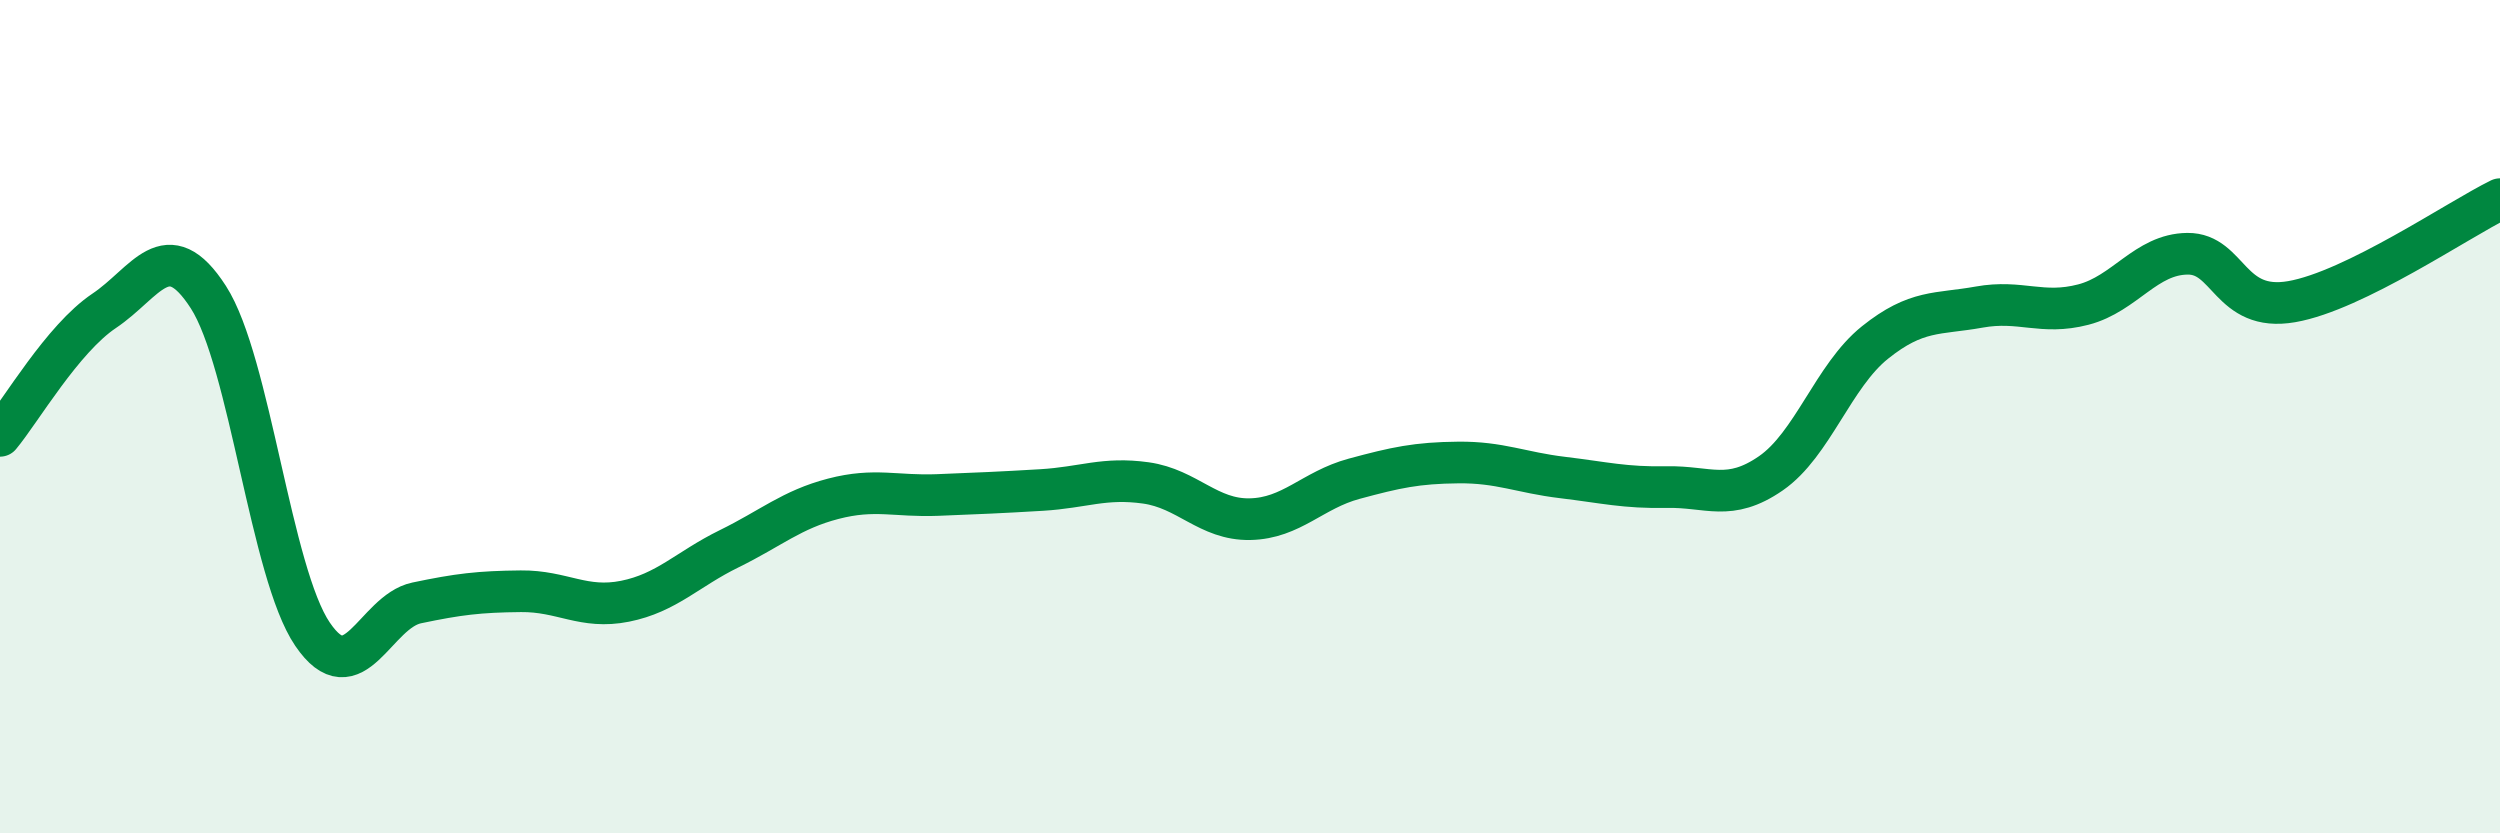
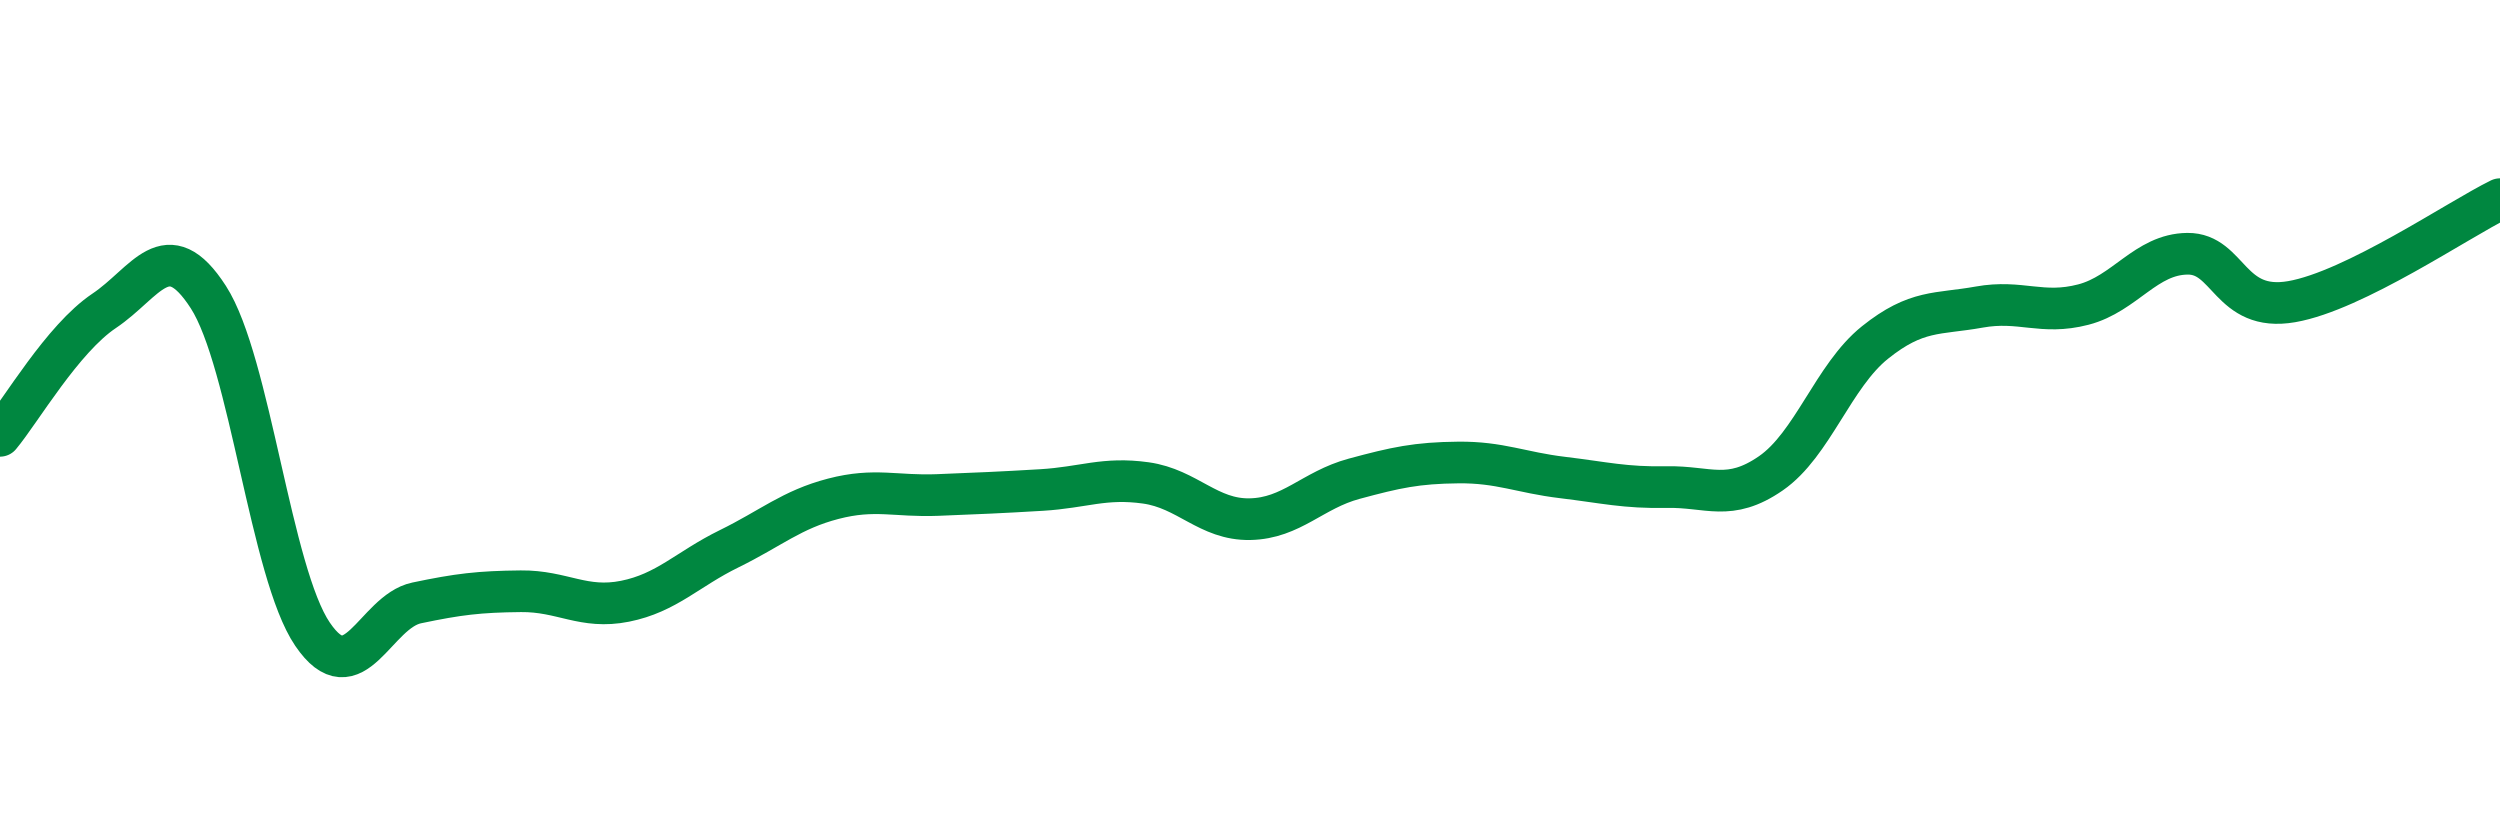
<svg xmlns="http://www.w3.org/2000/svg" width="60" height="20" viewBox="0 0 60 20">
-   <path d="M 0,10.46 C 0.5,9.86 1.5,8.13 2.5,7.46 C 3.5,6.79 4,5.58 5,7.13 C 6,8.68 6.5,13.75 7.5,15.22 C 8.5,16.69 9,14.68 10,14.47 C 11,14.26 11.5,14.2 12.5,14.19 C 13.5,14.18 14,14.63 15,14.43 C 16,14.23 16.5,13.66 17.5,13.17 C 18.5,12.68 19,12.23 20,11.97 C 21,11.71 21.5,11.92 22.5,11.88 C 23.5,11.84 24,11.82 25,11.76 C 26,11.7 26.5,11.45 27.5,11.59 C 28.5,11.73 29,12.48 30,12.46 C 31,12.44 31.5,11.76 32.5,11.49 C 33.5,11.22 34,11.11 35,11.1 C 36,11.09 36.5,11.34 37.5,11.46 C 38.5,11.58 39,11.71 40,11.69 C 41,11.67 41.5,12.05 42.5,11.36 C 43.5,10.67 44,9.02 45,8.22 C 46,7.42 46.5,7.55 47.5,7.37 C 48.5,7.19 49,7.57 50,7.31 C 51,7.05 51.5,6.1 52.5,6.09 C 53.5,6.08 53.5,7.5 55,7.24 C 56.5,6.98 59,5.27 60,4.78L60 20L0 20Z" fill="#008740" opacity="0.1" stroke-linecap="round" stroke-linejoin="round" />
  <path d="M 0,10.46 C 0.5,9.86 1.5,8.13 2.5,7.46 C 3.5,6.79 4,5.58 5,7.13 C 6,8.68 6.5,13.75 7.5,15.22 C 8.5,16.69 9,14.68 10,14.47 C 11,14.26 11.5,14.2 12.5,14.19 C 13.5,14.18 14,14.63 15,14.43 C 16,14.23 16.5,13.66 17.5,13.17 C 18.5,12.68 19,12.23 20,11.97 C 21,11.71 21.5,11.92 22.5,11.88 C 23.5,11.84 24,11.82 25,11.76 C 26,11.7 26.5,11.45 27.5,11.59 C 28.5,11.73 29,12.48 30,12.46 C 31,12.44 31.5,11.76 32.5,11.49 C 33.5,11.22 34,11.11 35,11.1 C 36,11.09 36.5,11.34 37.5,11.46 C 38.5,11.58 39,11.71 40,11.69 C 41,11.67 41.5,12.05 42.5,11.36 C 43.5,10.67 44,9.02 45,8.22 C 46,7.42 46.5,7.55 47.5,7.37 C 48.5,7.19 49,7.57 50,7.31 C 51,7.05 51.5,6.1 52.5,6.09 C 53.5,6.08 53.5,7.5 55,7.24 C 56.5,6.98 59,5.27 60,4.78" stroke="#008740" stroke-width="1" fill="none" stroke-linecap="round" stroke-linejoin="round" />
</svg>